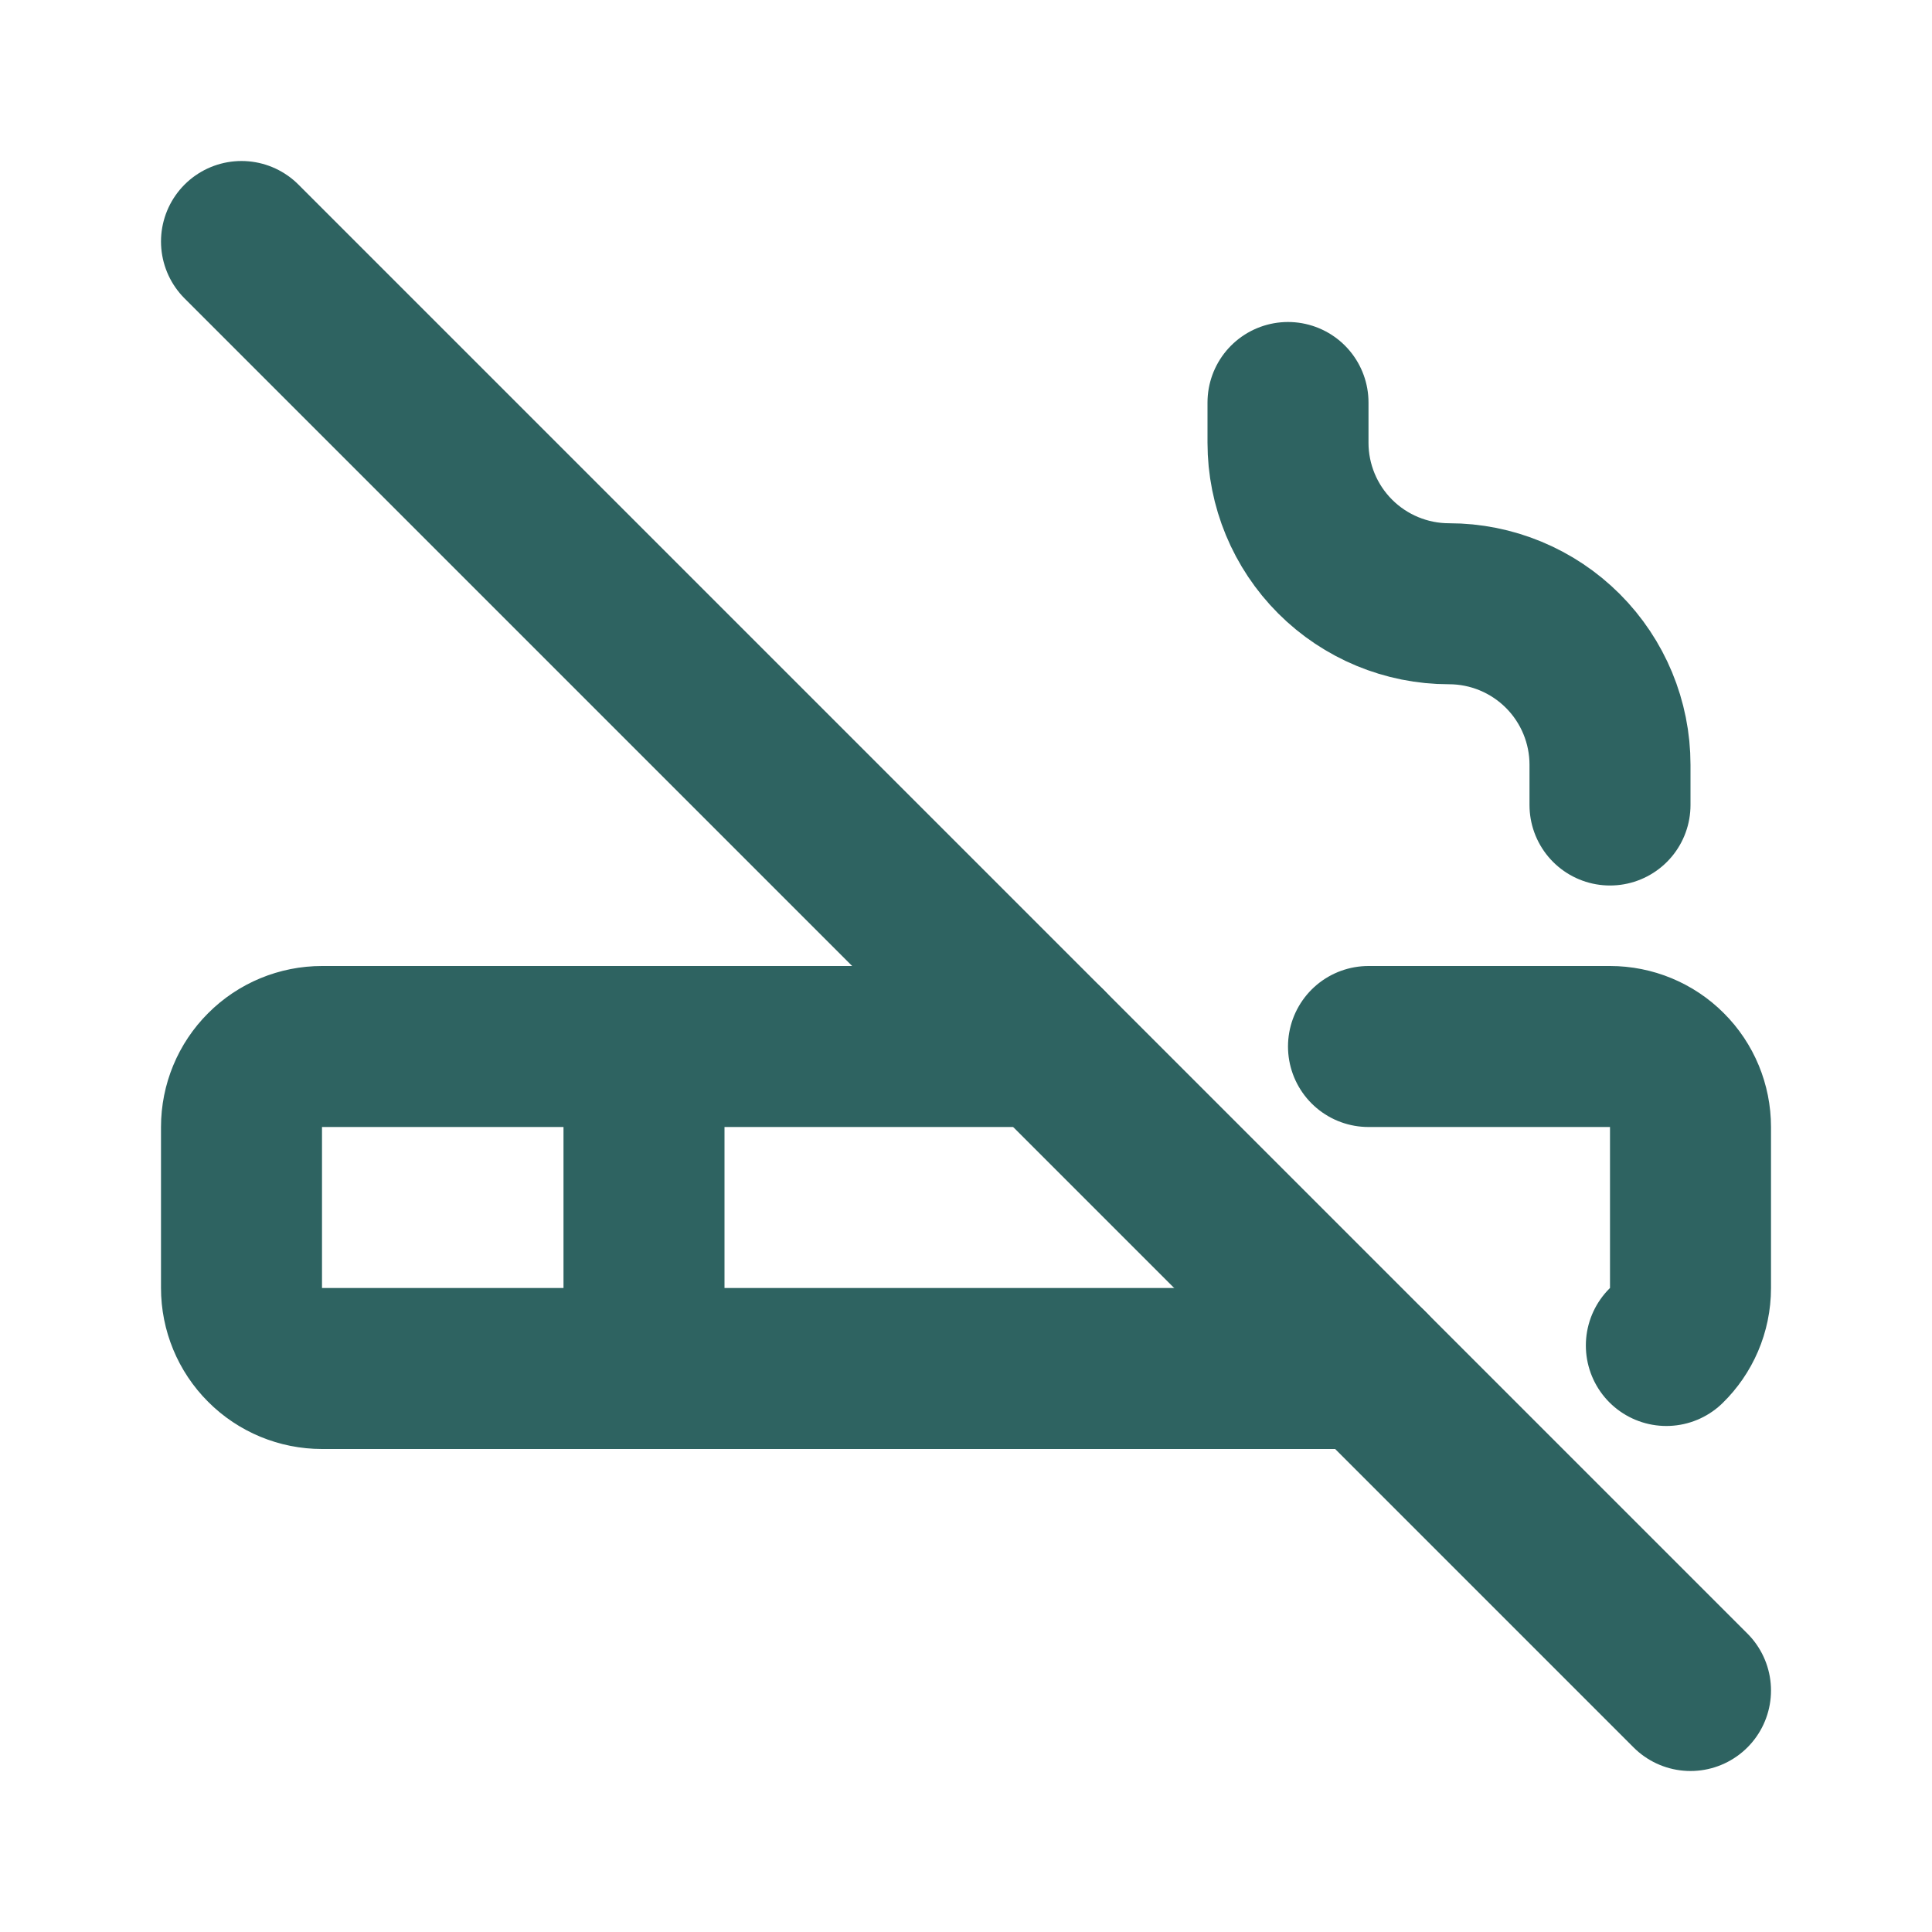
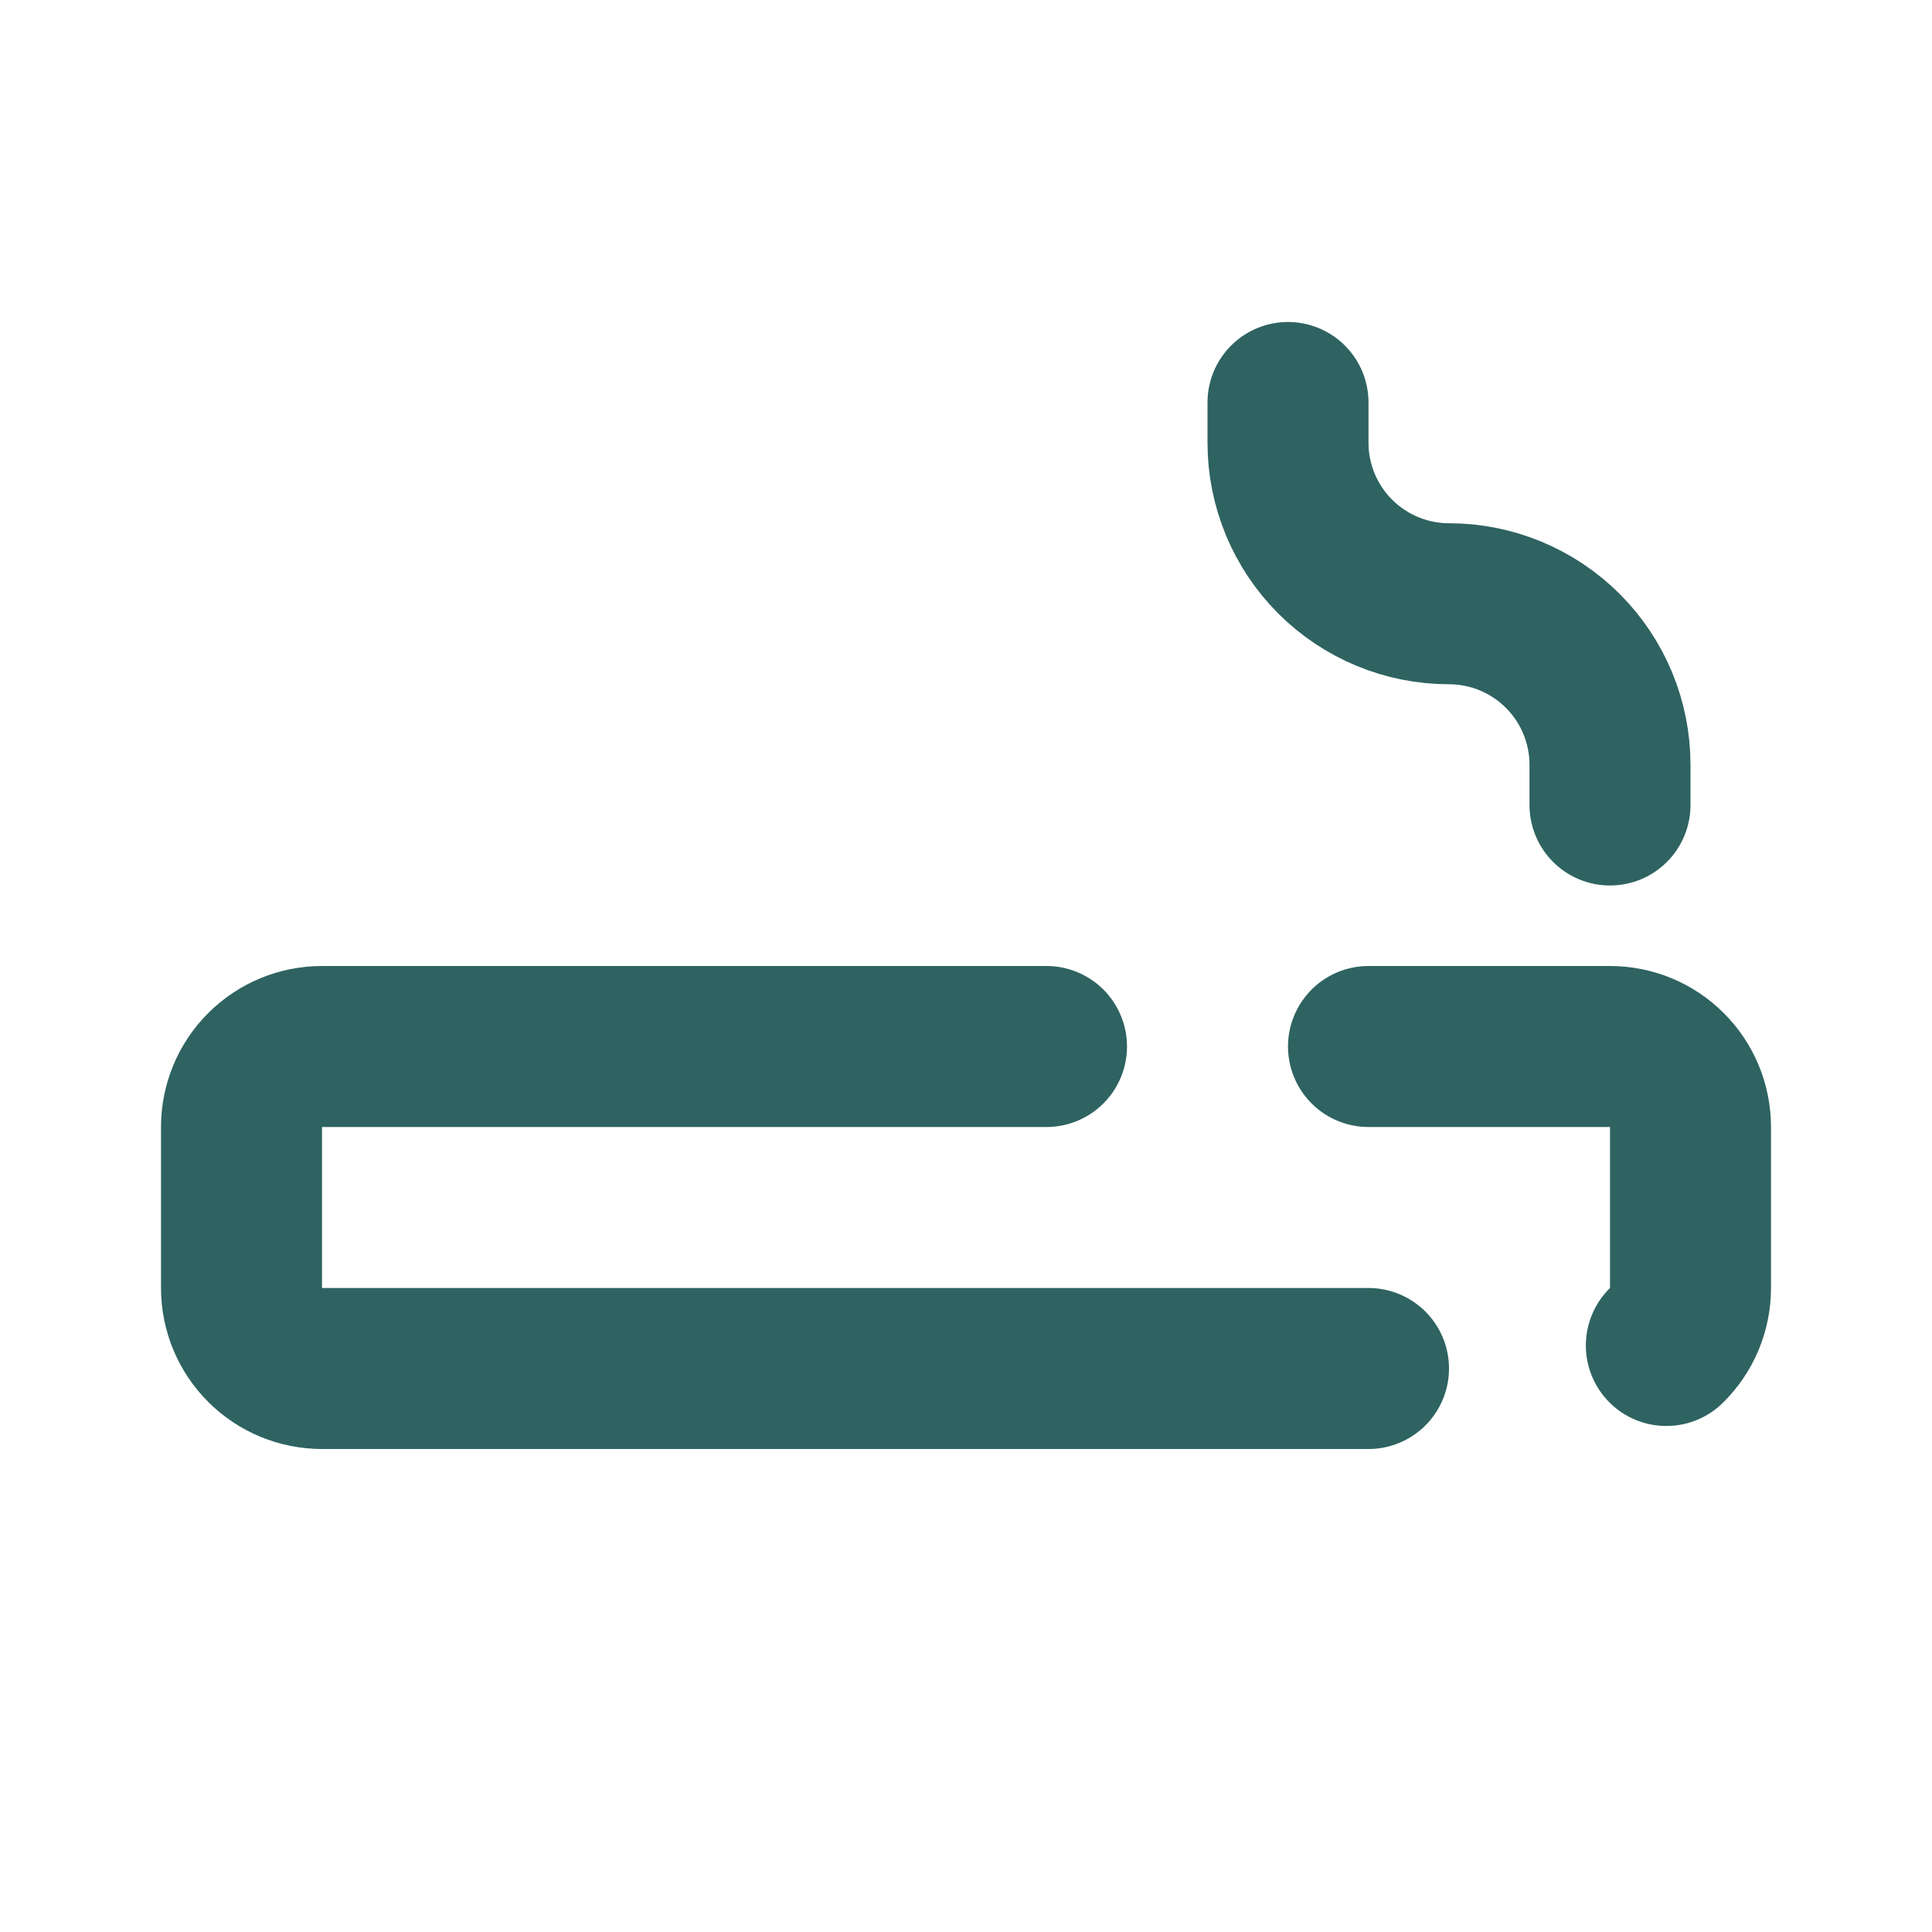
<svg xmlns="http://www.w3.org/2000/svg" width="24" height="24" viewBox="0 0 24 24" fill="none">
  <g clip-path="url(#clip0_1053_2882)">
-     <path d="M8 13V17" stroke="#2E6361" stroke-width="2" stroke-linecap="round" stroke-linejoin="round" />
    <path d="M16 5V5.5C16 6.03 16.211 6.539 16.586 6.914C16.961 7.289 17.47 7.5 18 7.5C18.53 7.5 19.039 7.711 19.414 8.086C19.789 8.461 20 8.97 20 9.5V10" stroke="#2E6361" stroke-width="2" stroke-linecap="round" stroke-linejoin="round" />
-     <path d="M3 3L21 21" stroke="#2E6361" stroke-width="2" stroke-linecap="round" stroke-linejoin="round" />
    <path d="M17 13H20C20.265 13 20.52 13.105 20.707 13.293C20.895 13.48 21 13.735 21 14V16C21 16.28 20.885 16.533 20.7 16.714M17 17H4C3.735 17 3.48 16.895 3.293 16.707C3.105 16.52 3 16.265 3 16V14C3 13.735 3.105 13.48 3.293 13.293C3.48 13.105 3.735 13 4 13H13" stroke="#2E6361" stroke-width="2" stroke-linecap="round" stroke-linejoin="round" />
  </g>
  <defs>
    <clipPath id="clip0_1053_2882">
      <rect width="24" height="24" fill="white" />
    </clipPath>
  </defs>
</svg>